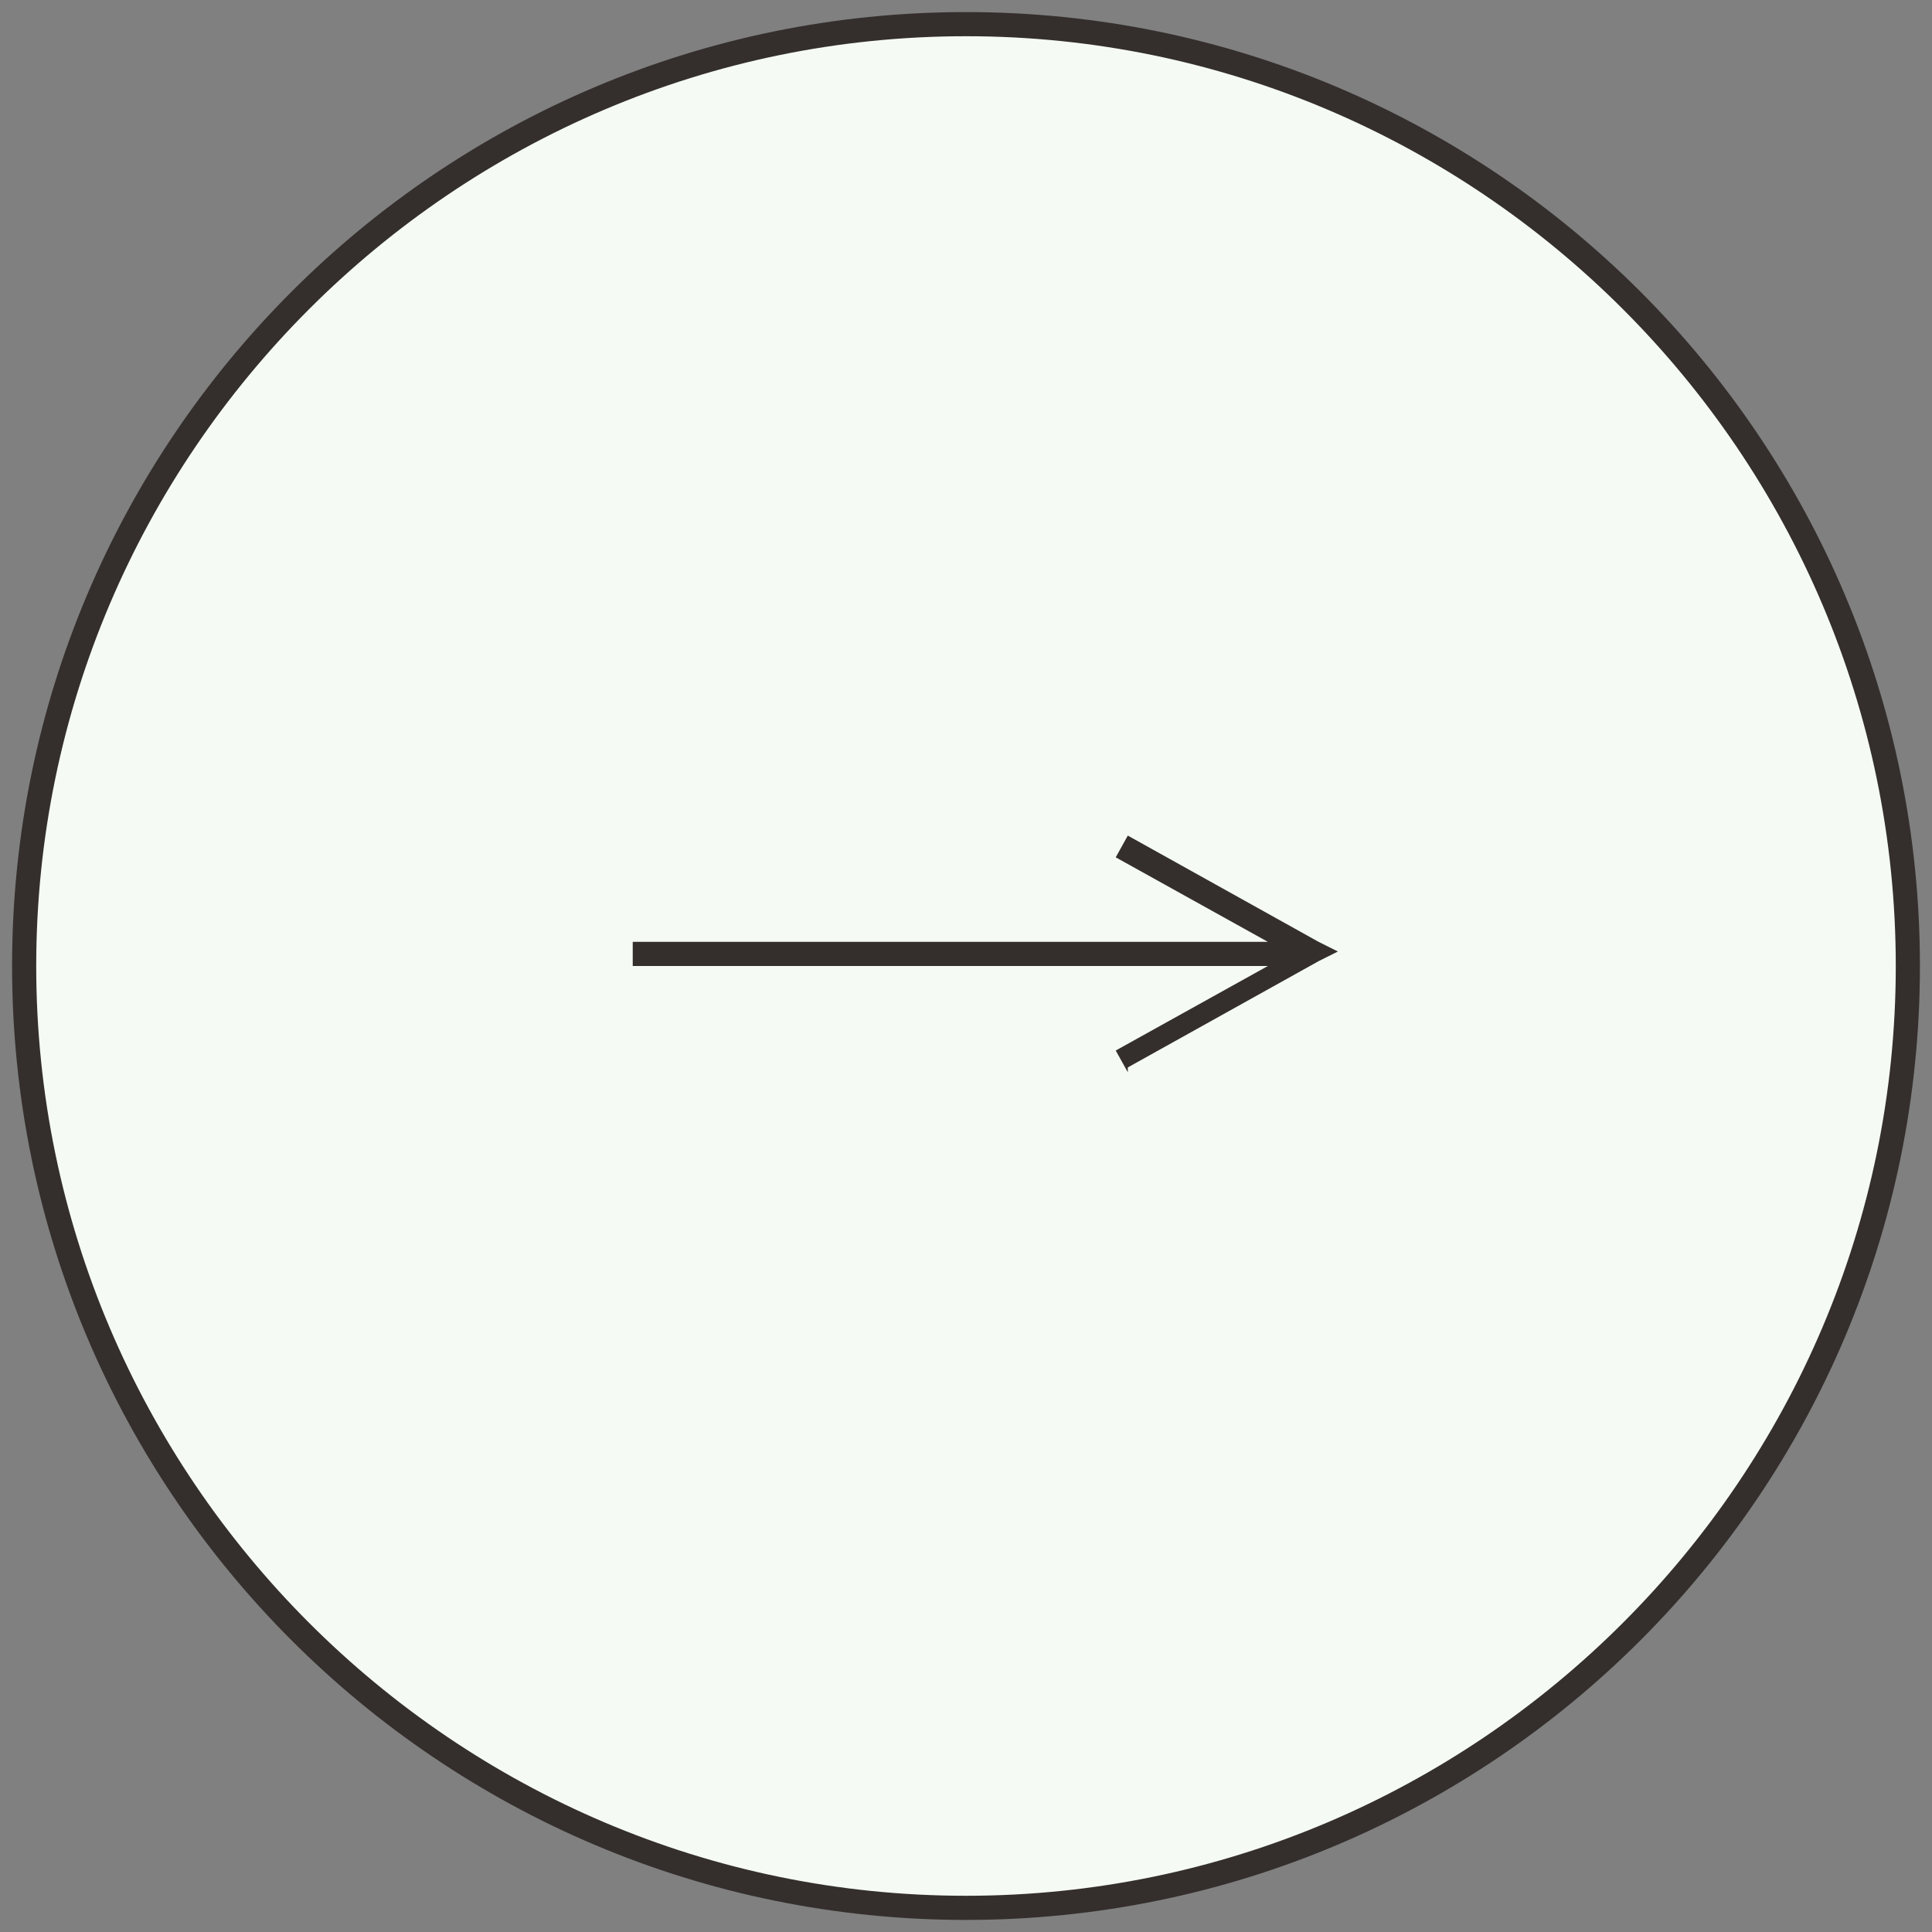
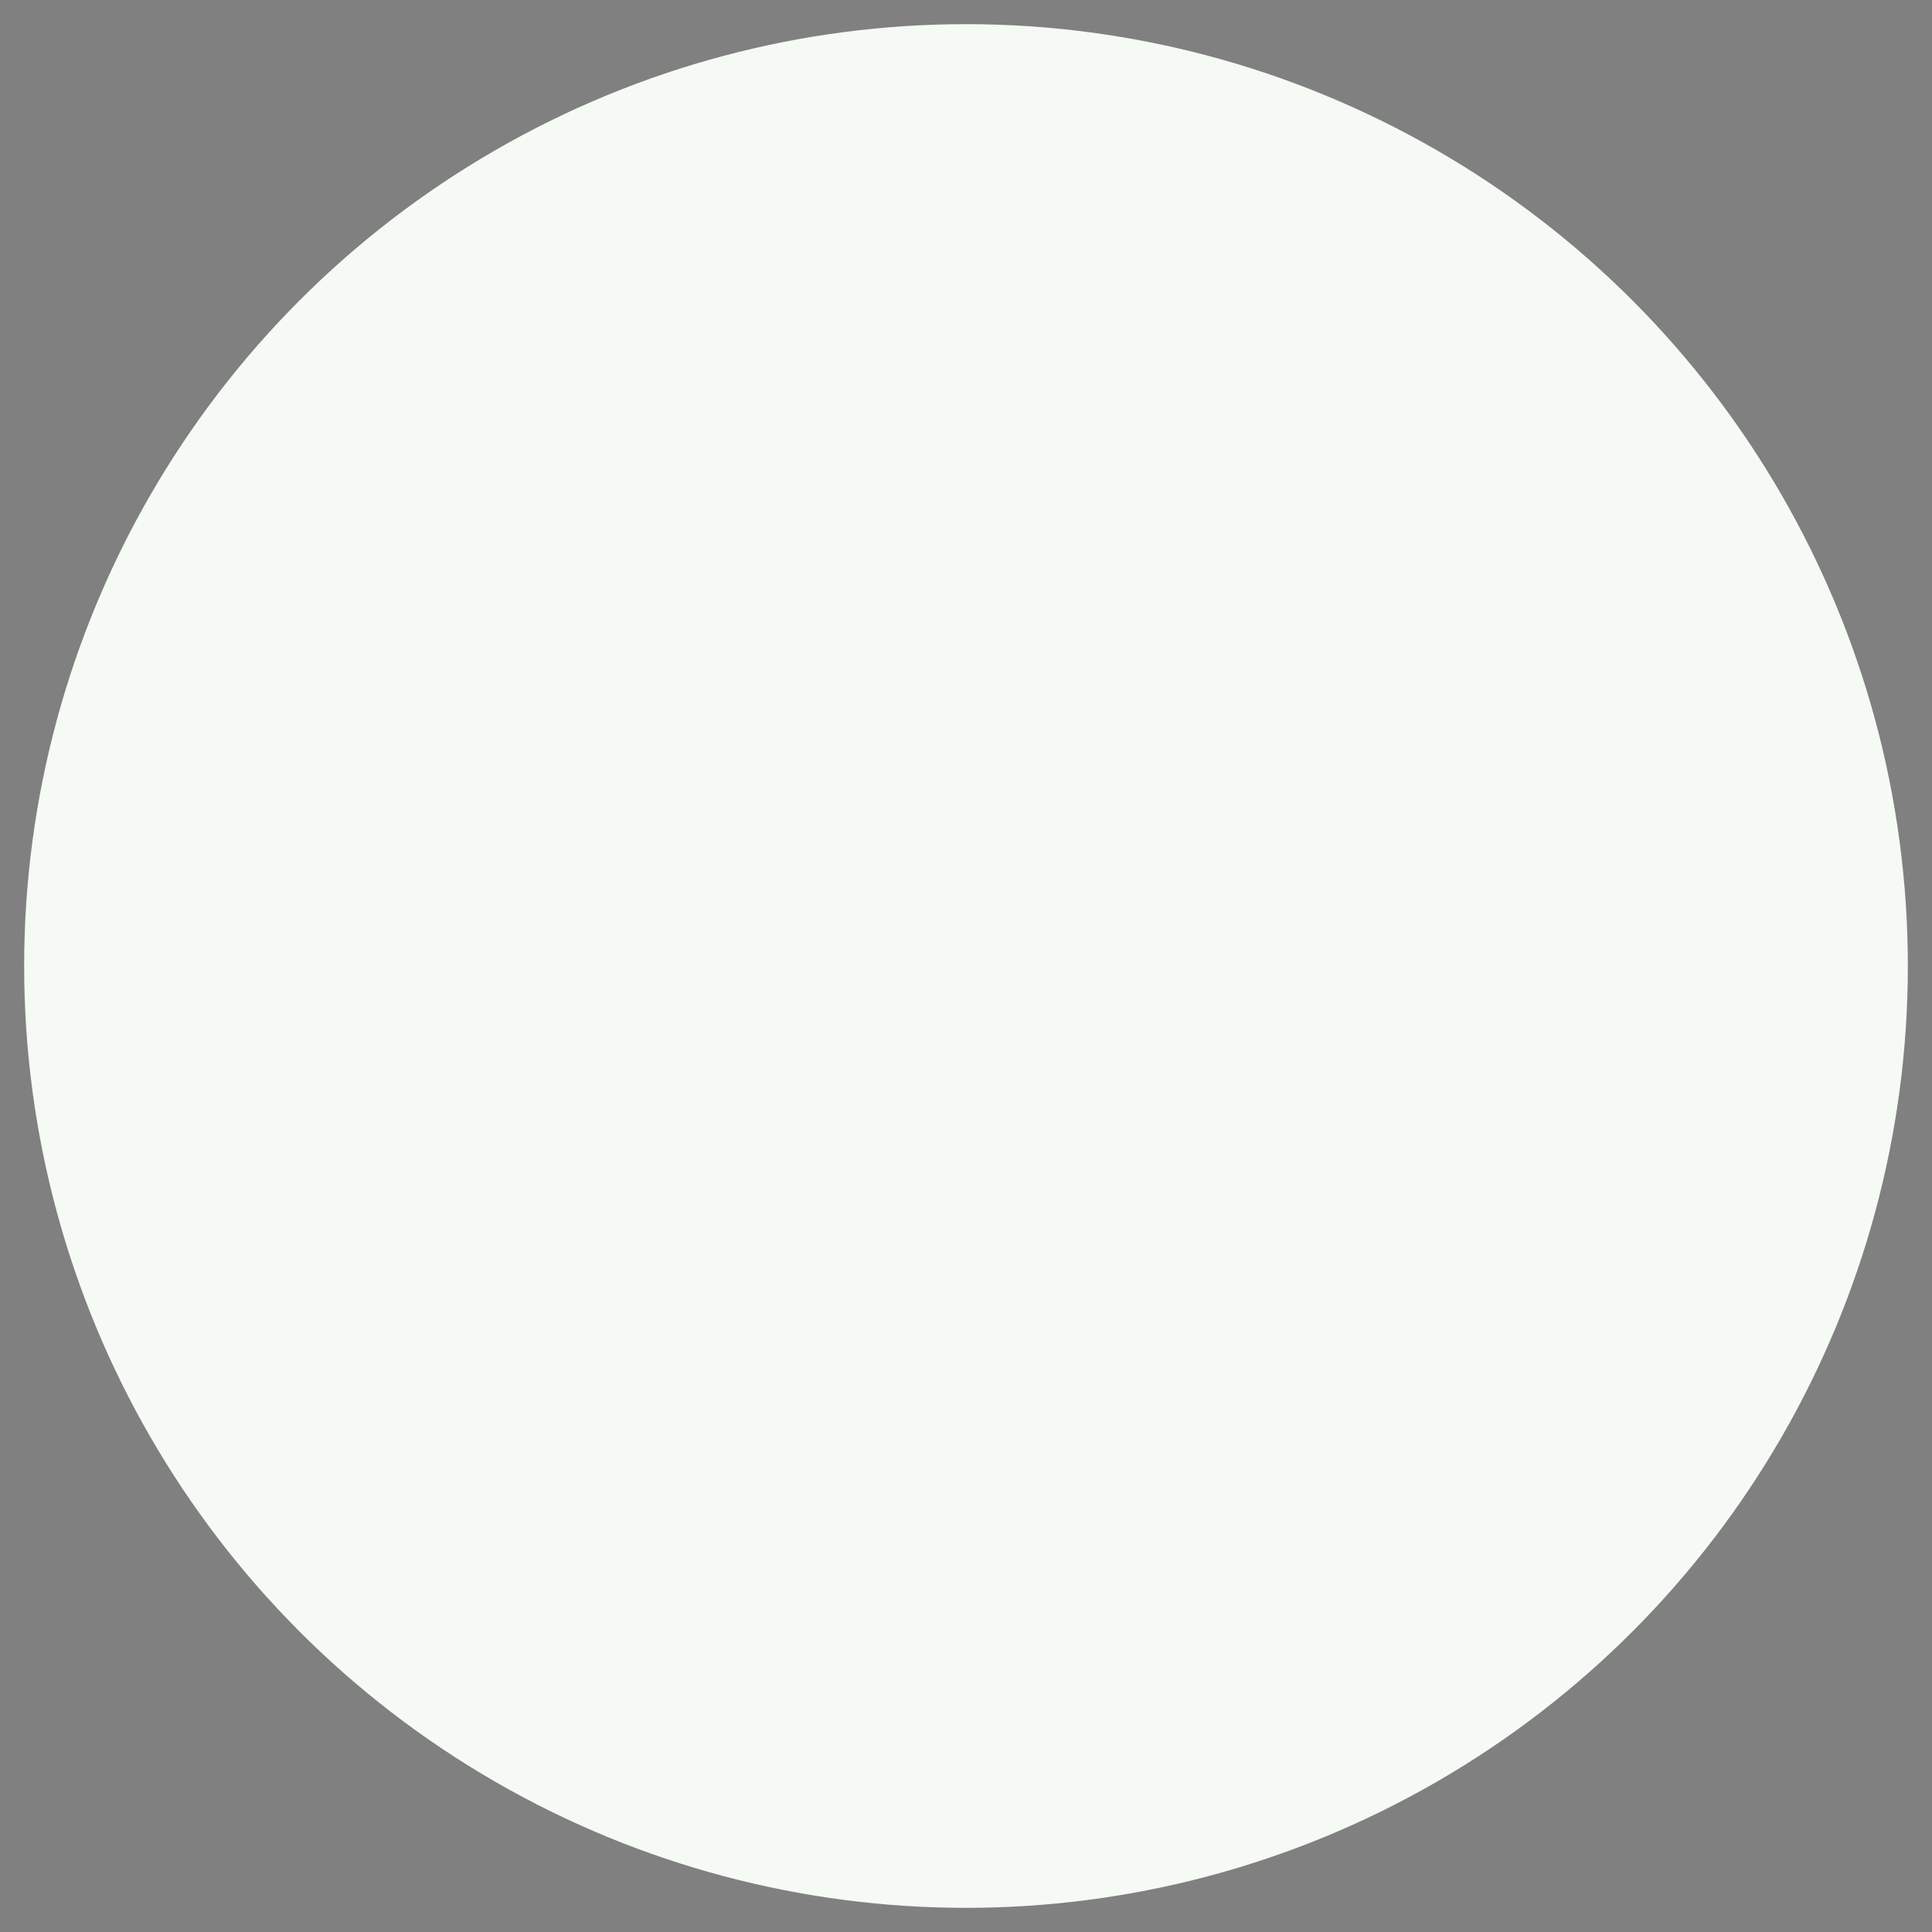
<svg xmlns="http://www.w3.org/2000/svg" version="1.1" viewBox="0 0 80 80">
  <rect x="0" y="0" width="80" height="80" fill="#808080" stroke="none" />
  <defs>
    <style>
      .cls-1 {
        fill: #f5faf4;
      }

      .cls-2 {
        fill: #342f2d;
      }
    </style>
  </defs>
  <g>
    <g id="Layer_1">
      <g id="Homepage">
        <g id="_x30_1-NINOW-Homepage">
          <g id="Group-17">
            <g id="Oval">
              <circle class="cls-1" cx="40" cy="40" r="39" />
-               <path class="cls-2" d="M40,.5c21.8,0,39.5,17.7,39.5,39.5s-17.7,39.5-39.5,39.5S.5,61.8.5,40,18.2.5,40,.5ZM40,78.5c21.2,0,38.5-17.3,38.5-38.5C78.5,18.8,61.2,1.5,40,1.5S1.5,18.8,1.5,40s17.3,38.5,38.5,38.5Z" />
            </g>
            <g id="Path-4">
-               <path class="cls-2" d="M46.7,44.4l-.5-.9,6.3-3.5h-26.3v-1h26.3l-6.3-3.5.5-.9,7.9,4.4.8.4-.8.4-7.9,4.4Z" />
-             </g>
+               </g>
          </g>
        </g>
      </g>
    </g>
  </g>
</svg>